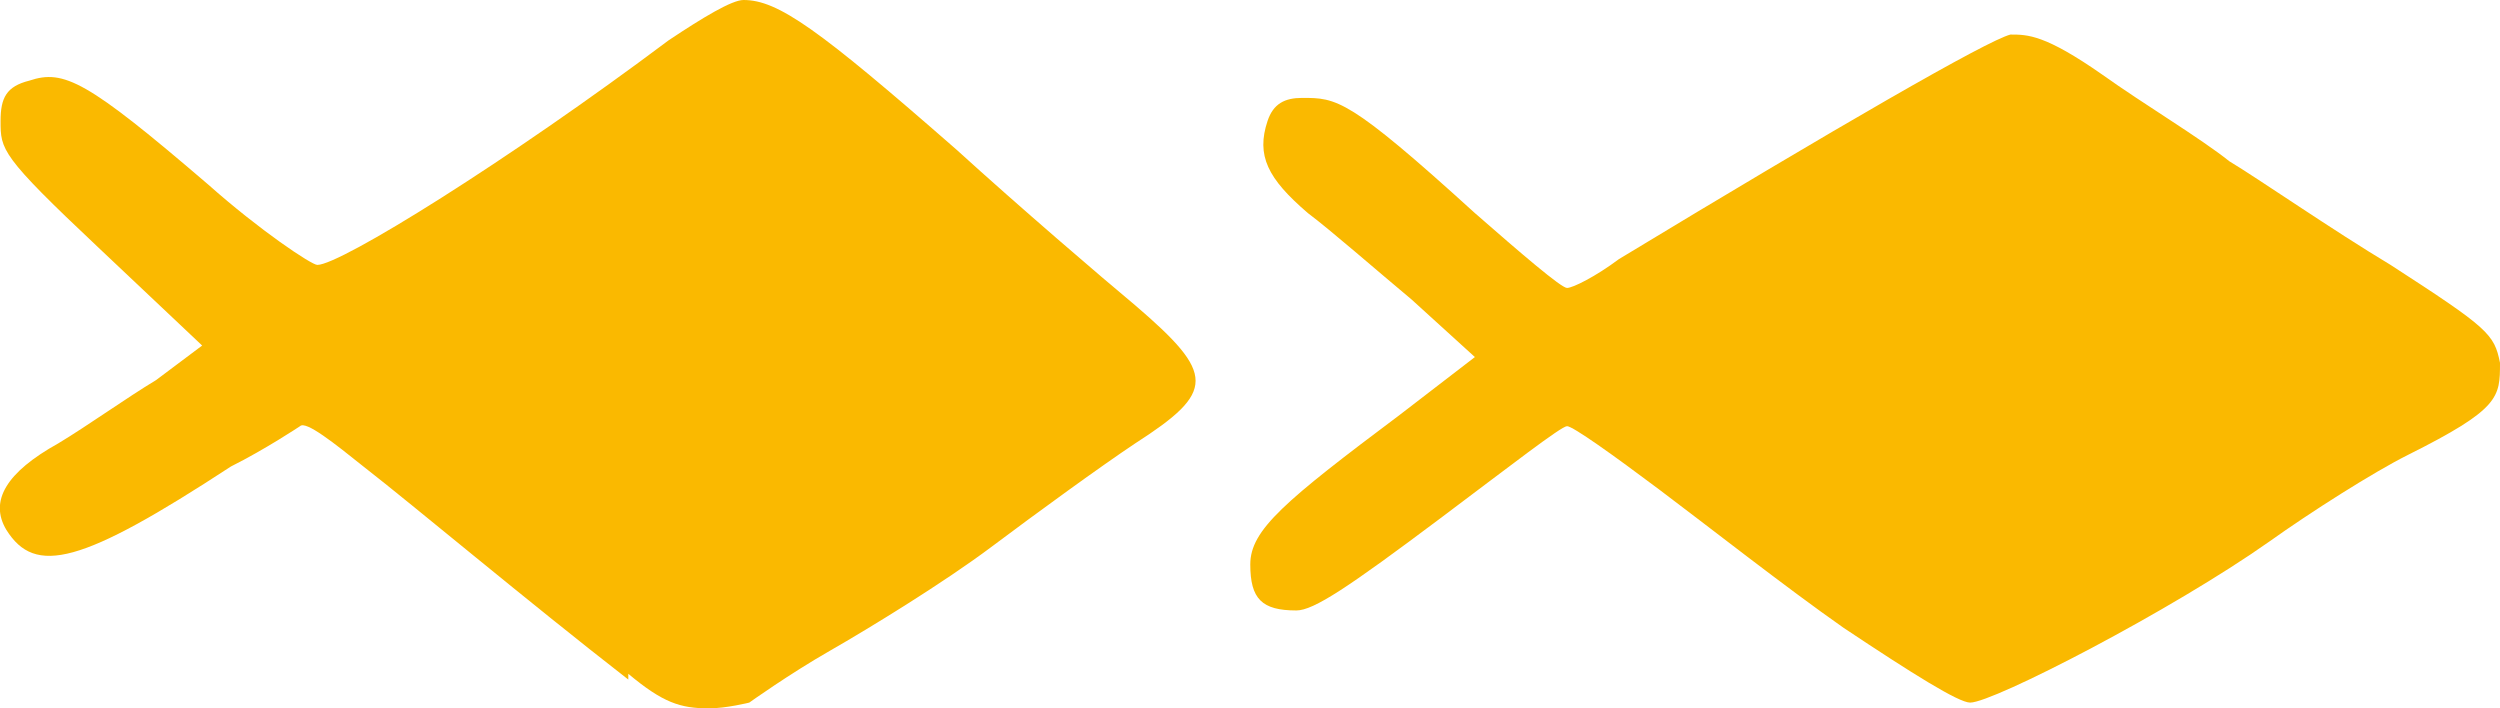
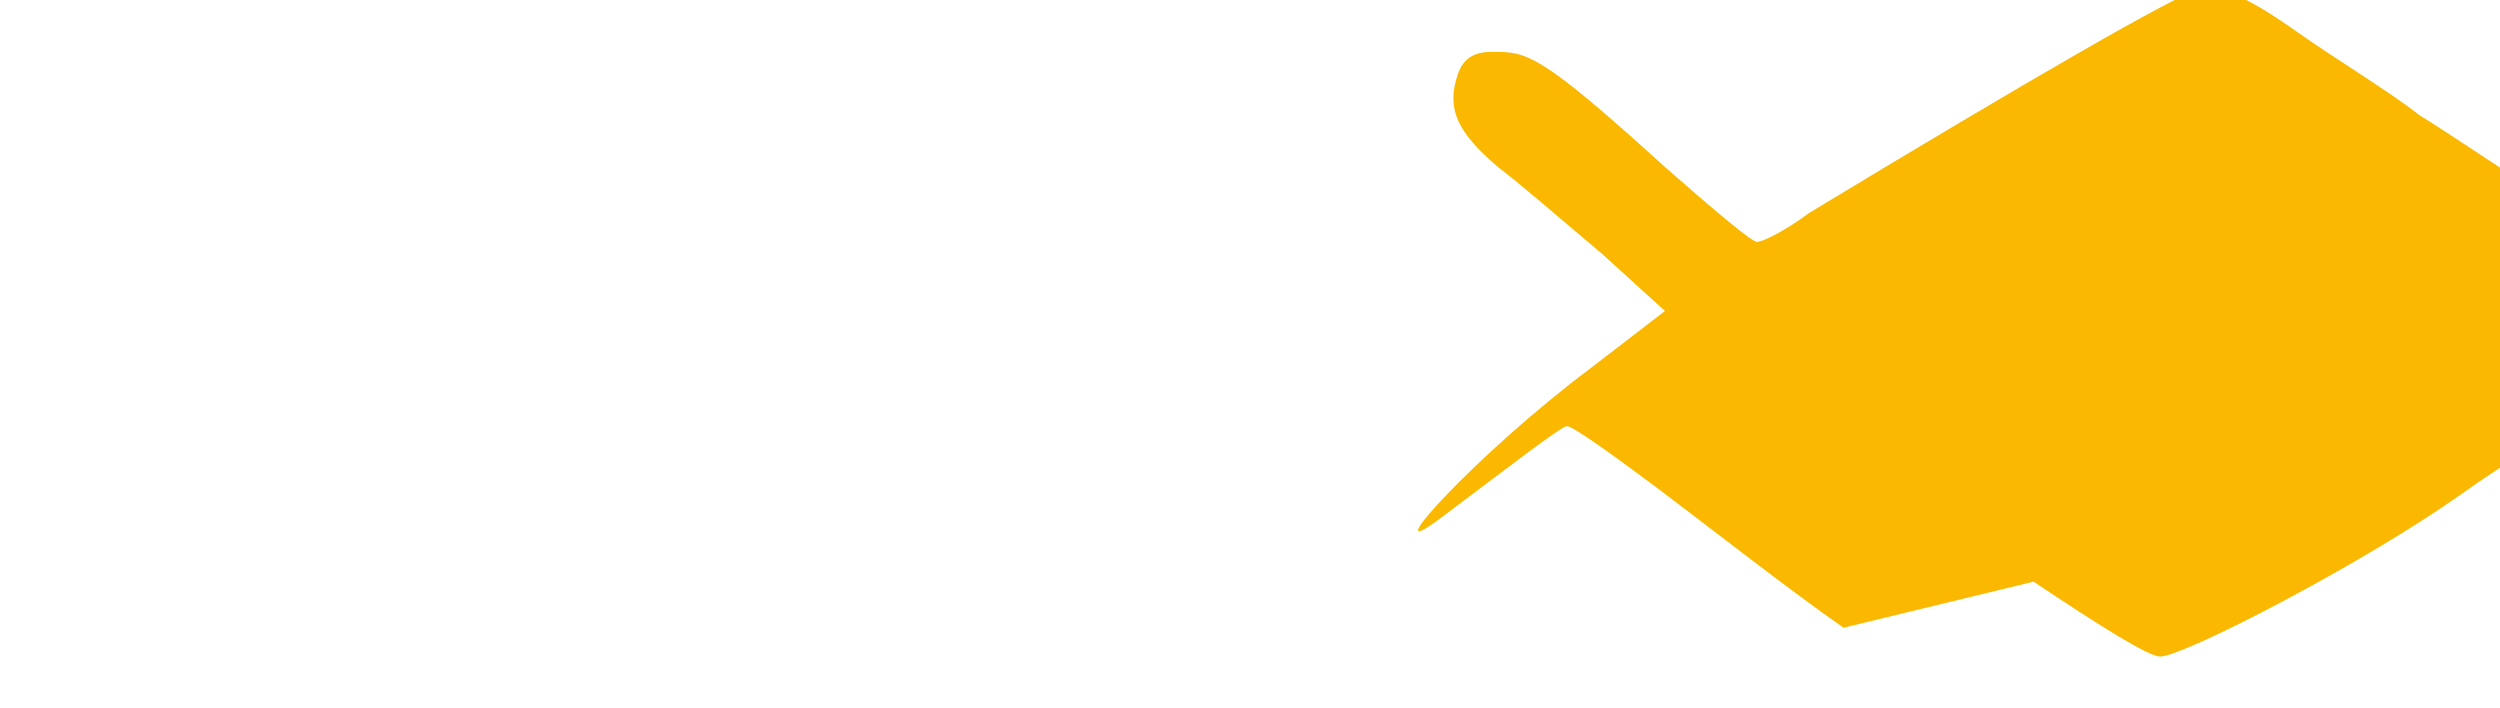
<svg xmlns="http://www.w3.org/2000/svg" id="a" viewBox="0 0 43.41 12.3">
-   <path d="M10.91,11.8c-1.8-1.4-3.7-3-4.6-3.7-.5-.4-1-.8-1.1-.7,0,0-.6.4-1.2.7-2.6,1.7-3.4,1.9-3.9,1.1-.3-.5,0-1,.9-1.5.5-.3,1.2-.8,1.7-1.1l.8-.6-1.8-1.7C.01,2.7.01,2.6.01,2.1.01,1.7.11,1.5.51,1.4c.6-.2,1,0,3.1,1.8.9.8,1.8,1.4,1.9,1.4.4,0,3.3-1.8,6.1-3.9.6-.4,1.1-.7,1.3-.7.6,0,1.3.5,3.7,2.6,1.1,1,2.5,2.2,3.1,2.7,1.4,1.2,1.4,1.5,0,2.4-.6.4-1.7,1.2-2.5,1.8-.8.6-2.1,1.4-2.8,1.8-.7.4-1.4.9-1.4.9,0,0-.4.1-.7.1-.5,0-.8-.1-1.4-.6" fill="#fab900" />
-   <path d="M32.01,10.9c-1-.7-2.4-1.8-3.2-2.4-.8-.6-1.5-1.1-1.6-1.1s-1,.7-2.2,1.6c-1.6,1.2-2.2,1.6-2.5,1.6-.6,0-.8-.2-.8-.8s.6-1.1,2.6-2.6l1.3-1-1.1-1c-.6-.5-1.4-1.2-1.8-1.5-.7-.6-.9-1-.7-1.6.1-.3.3-.4.6-.4.6,0,.8,0,3,2,.8.7,1.5,1.3,1.6,1.3s.5-.2.9-.5c3.8-2.3,6.4-3.8,6.8-3.9.3,0,.6,0,1.6.7.7.5,1.7,1.1,2.2,1.5.5.3,1.8,1.2,2.8,1.8,1.7,1.1,1.8,1.2,1.9,1.7,0,.6,0,.8-1.6,1.6-.6.3-1.7,1-2.4,1.5-1.7,1.2-4.8,2.8-5.2,2.8-.2,0-1-.5-2.2-1.3" fill="#fab900" />
+   <path d="M32.01,10.9c-1-.7-2.4-1.8-3.2-2.4-.8-.6-1.5-1.1-1.6-1.1s-1,.7-2.2,1.6s.6-1.1,2.6-2.6l1.3-1-1.1-1c-.6-.5-1.4-1.2-1.8-1.5-.7-.6-.9-1-.7-1.6.1-.3.3-.4.6-.4.6,0,.8,0,3,2,.8.7,1.5,1.3,1.6,1.3s.5-.2.9-.5c3.8-2.3,6.4-3.8,6.8-3.9.3,0,.6,0,1.6.7.7.5,1.7,1.1,2.2,1.5.5.3,1.8,1.2,2.8,1.8,1.7,1.1,1.8,1.2,1.9,1.7,0,.6,0,.8-1.6,1.6-.6.3-1.7,1-2.4,1.5-1.7,1.2-4.8,2.8-5.2,2.8-.2,0-1-.5-2.2-1.3" fill="#fab900" />
</svg>